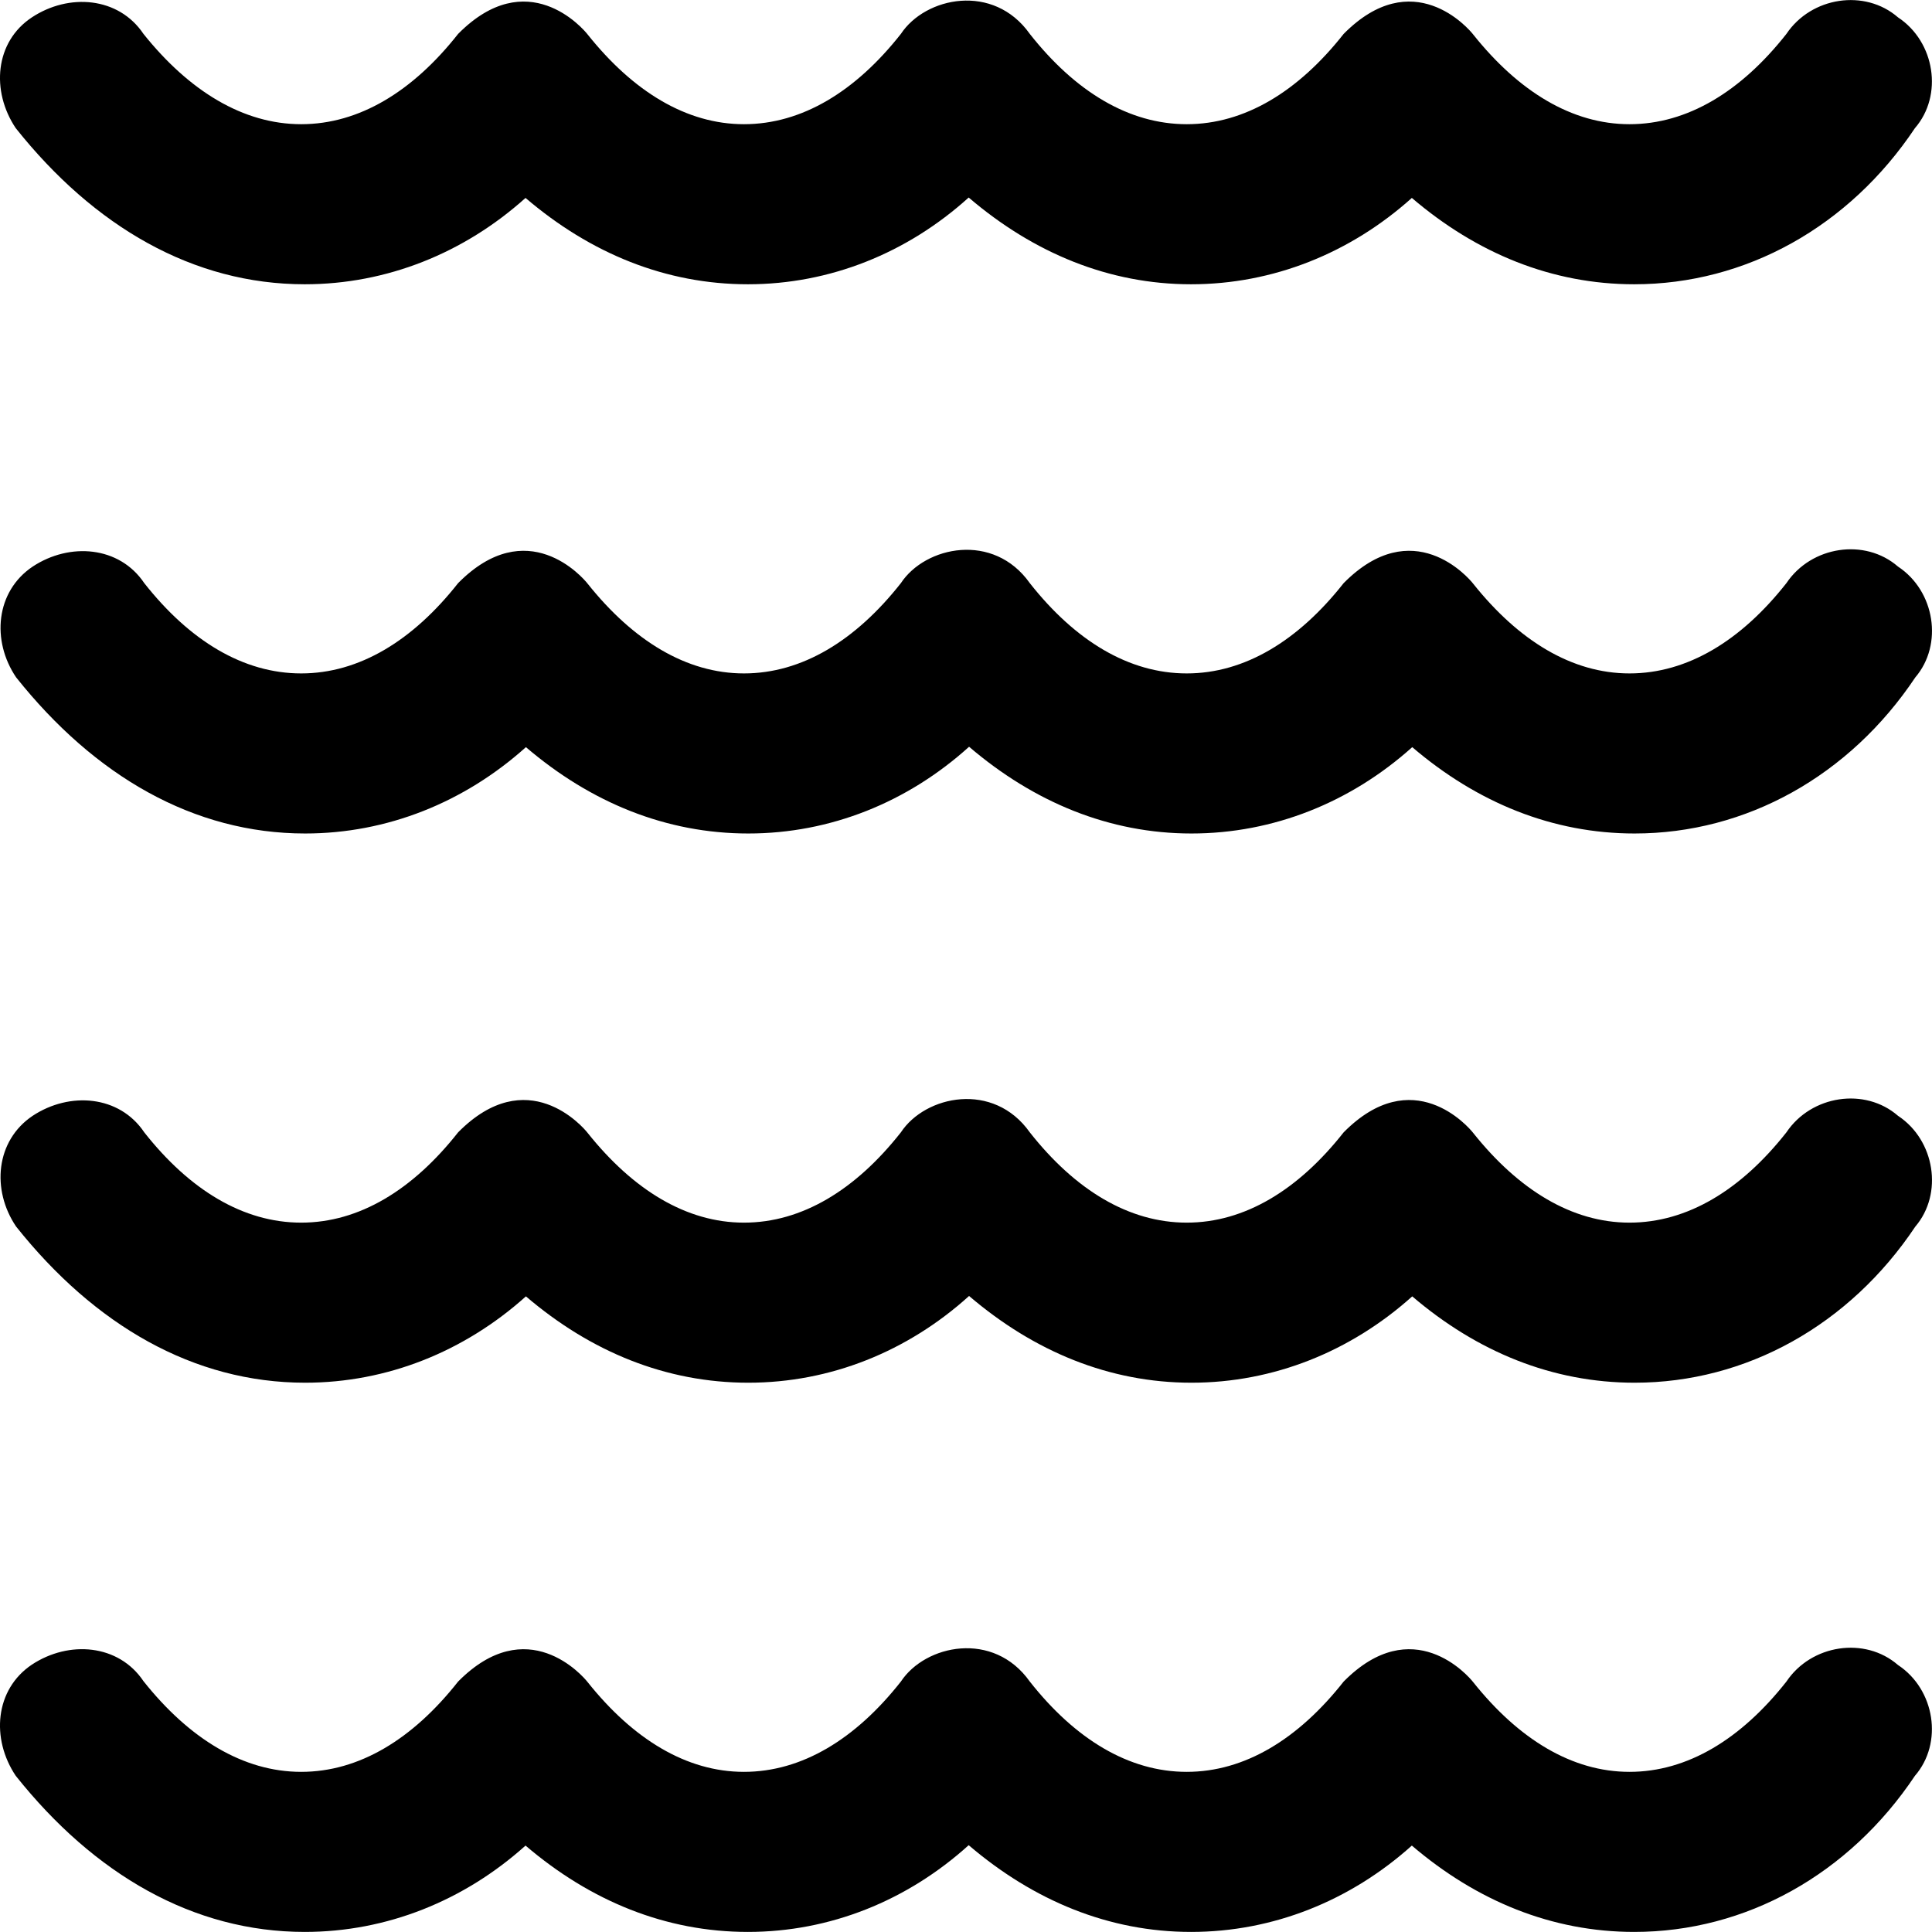
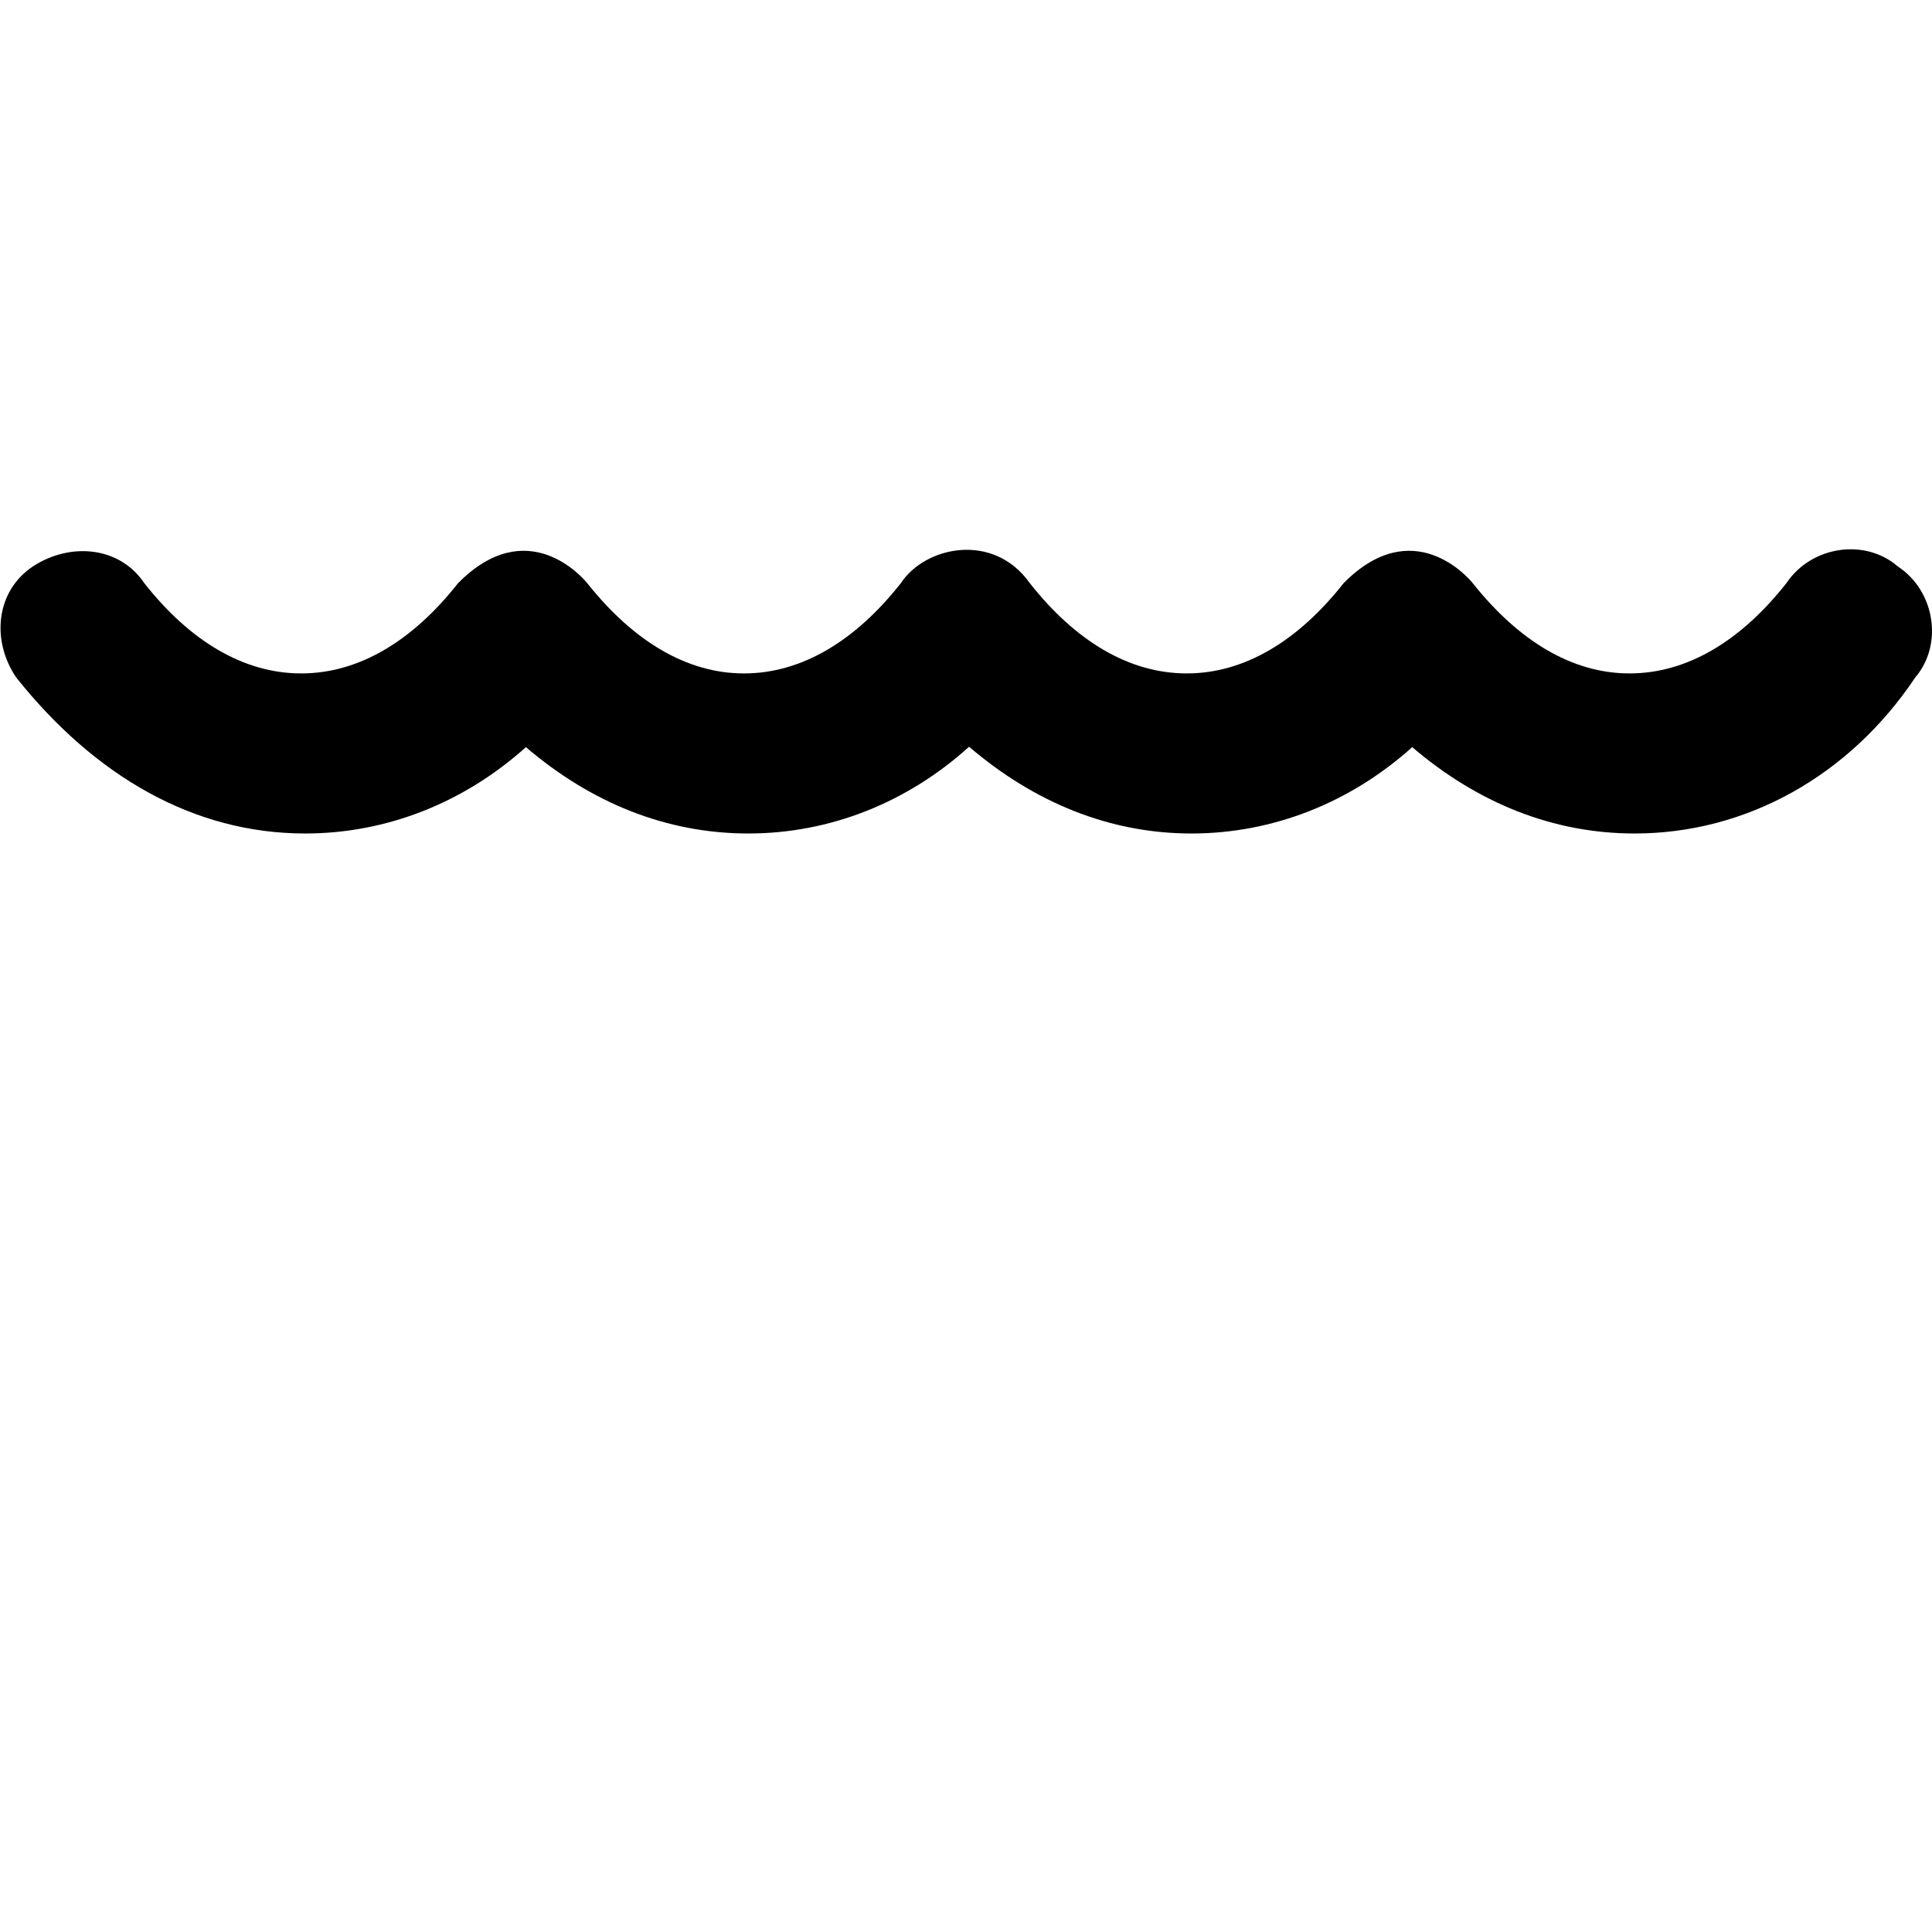
<svg xmlns="http://www.w3.org/2000/svg" fill="#000000" height="800px" width="800px" version="1.1" id="Capa_1" viewBox="0 0 490.019 490.019" xml:space="preserve">
  <g>
    <g>
      <g>
        <g>
-           <path d="M481.393,422.301c-8.4-7.3-22-5.2-28.3,4.2c-11.5,14.6-25.1,22.9-39.8,22.9c-14.6,0-28.1-8.3-39.6-22.7      c-1.3-1.7-15.4-17.9-32.9-0.2c-11.5,14.6-25.1,22.9-39.8,22.9c-14.7,0-28.3-8.3-39.8-22.9l0,0c-9.2-13-26.5-9.4-32.7,0      c-11.5,14.6-25.1,22.9-39.8,22.9c-14.6,0-28.1-8.3-39.6-22.7c-1.3-1.7-15.4-17.9-32.9-0.2c-11.5,14.6-25.1,22.9-39.8,22.9      s-28.4-8.4-40-23c-6.3-9.4-18.9-10.4-28.3-4.2c-9.4,6.3-10.4,18.8-4.1,28.2c19.9,25,45,39.6,73.3,39.6c20.8,0,40.4-7.9,56-21.9      c16.5,14.1,35.6,21.9,56.4,21.9s40.4-7.9,56-22c16.5,14.1,35.6,22,56.4,22s40.4-7.9,56-21.9c16.5,14.1,35.6,21.9,56.4,21.9      c28.3,0,54.5-14.6,71.2-39.6C492.893,442.101,490.793,428.501,481.393,422.301z" />
-         </g>
+           </g>
      </g>
      <g>
        <g>
-           <path d="M481.393,283.001c-8.4-7.3-22-5.2-28.3,4.2c-11.5,14.6-25.1,22.9-39.8,22.9c-14.6,0-28.1-8.3-39.6-22.7      c-1.3-1.7-15.4-17.9-32.9-0.2c-11.5,14.6-25.1,22.9-39.8,22.9c-14.7,0-28.3-8.3-39.8-22.9l0,0c-9.2-13-26.5-9.4-32.7,0      c-11.5,14.6-25.1,22.9-39.8,22.9c-14.6,0-28.1-8.3-39.6-22.7c-1.3-1.7-15.4-17.9-32.9-0.2c-11.5,14.6-25.1,22.9-39.8,22.9      s-28.3-8.3-39.8-22.9c-6.3-9.4-18.9-10.4-28.3-4.2c-9.4,6.3-10.5,18.8-4.2,28.1c19.9,25,45,39.6,73.3,39.6      c20.8,0,40.4-7.9,56-21.9c16.5,14.1,35.6,21.9,56.4,21.9s40.4-7.9,56-22c16.5,14.1,35.6,22,56.4,22s40.4-7.9,56-21.9      c16.5,14.1,35.6,21.9,56.4,21.9c28.3,0,54.5-14.6,71.2-39.6C492.893,302.801,490.793,289.201,481.393,283.001z" />
-         </g>
+           </g>
      </g>
      <g>
        <g>
          <path d="M481.393,143.701c-8.4-7.3-22-5.2-28.3,4.2c-11.5,14.6-25.1,22.9-39.8,22.9c-14.6,0-28.1-8.3-39.6-22.7      c-1.3-1.7-15.4-17.9-32.9-0.2c-11.5,14.6-25.1,22.9-39.8,22.9c-14.7,0-28.3-8.3-39.8-22.9l0,0c-9.2-13-26.5-9.4-32.7,0      c-11.5,14.6-25.1,22.9-39.8,22.9c-14.6,0-28.1-8.3-39.6-22.7c-1.3-1.7-15.4-17.9-32.9-0.2c-11.5,14.6-25.1,22.9-39.8,22.9      s-28.3-8.3-39.8-22.9c-6.3-9.4-18.9-10.4-28.3-4.2c-9.4,6.3-10.5,18.8-4.2,28.1c19.9,25,45,39.6,73.3,39.6      c20.8,0,40.4-7.9,56-21.9c16.5,14.1,35.6,21.9,56.4,21.9s40.4-7.9,56-22c16.5,14.1,35.6,22,56.4,22s40.4-7.9,56-21.9      c16.5,14.1,35.6,21.9,56.4,21.9c28.3,0,54.5-14.6,71.2-39.6C492.893,163.501,490.793,149.901,481.393,143.701z" />
        </g>
      </g>
      <g>
        <g>
-           <path d="M481.393,4.401c-8.4-7.3-22-5.2-28.3,4.2c-11.5,14.6-25.1,22.9-39.8,22.9c-14.6,0-28.1-8.3-39.6-22.7      c-1.3-1.7-15.4-17.9-32.9-0.2c-11.5,14.6-25.1,22.9-39.8,22.9c-14.7,0-28.3-8.3-39.8-22.9l0,0c-9.2-13-26.5-9.4-32.7,0      c-11.5,14.6-25.1,22.9-39.8,22.9c-14.6,0-28.1-8.3-39.6-22.7c-1.3-1.7-15.4-17.9-32.9-0.2c-11.5,14.6-25.1,22.9-39.8,22.9      s-28.4-8.4-40-22.9c-6.3-9.4-18.9-10.4-28.3-4.2s-10.4,18.7-4.1,28.1c19.9,25,45,39.6,73.3,39.6c20.8,0,40.4-7.9,56-21.9      c16.5,14.1,35.6,21.9,56.4,21.9s40.4-7.9,56-22c16.5,14.1,35.6,22,56.4,22s40.4-7.9,56-21.9c16.5,14.1,35.6,21.9,56.4,21.9      c28.3,0,54.5-14.6,71.2-39.6C492.893,24.201,490.793,10.601,481.393,4.401z" />
-         </g>
+           </g>
      </g>
    </g>
  </g>
</svg>